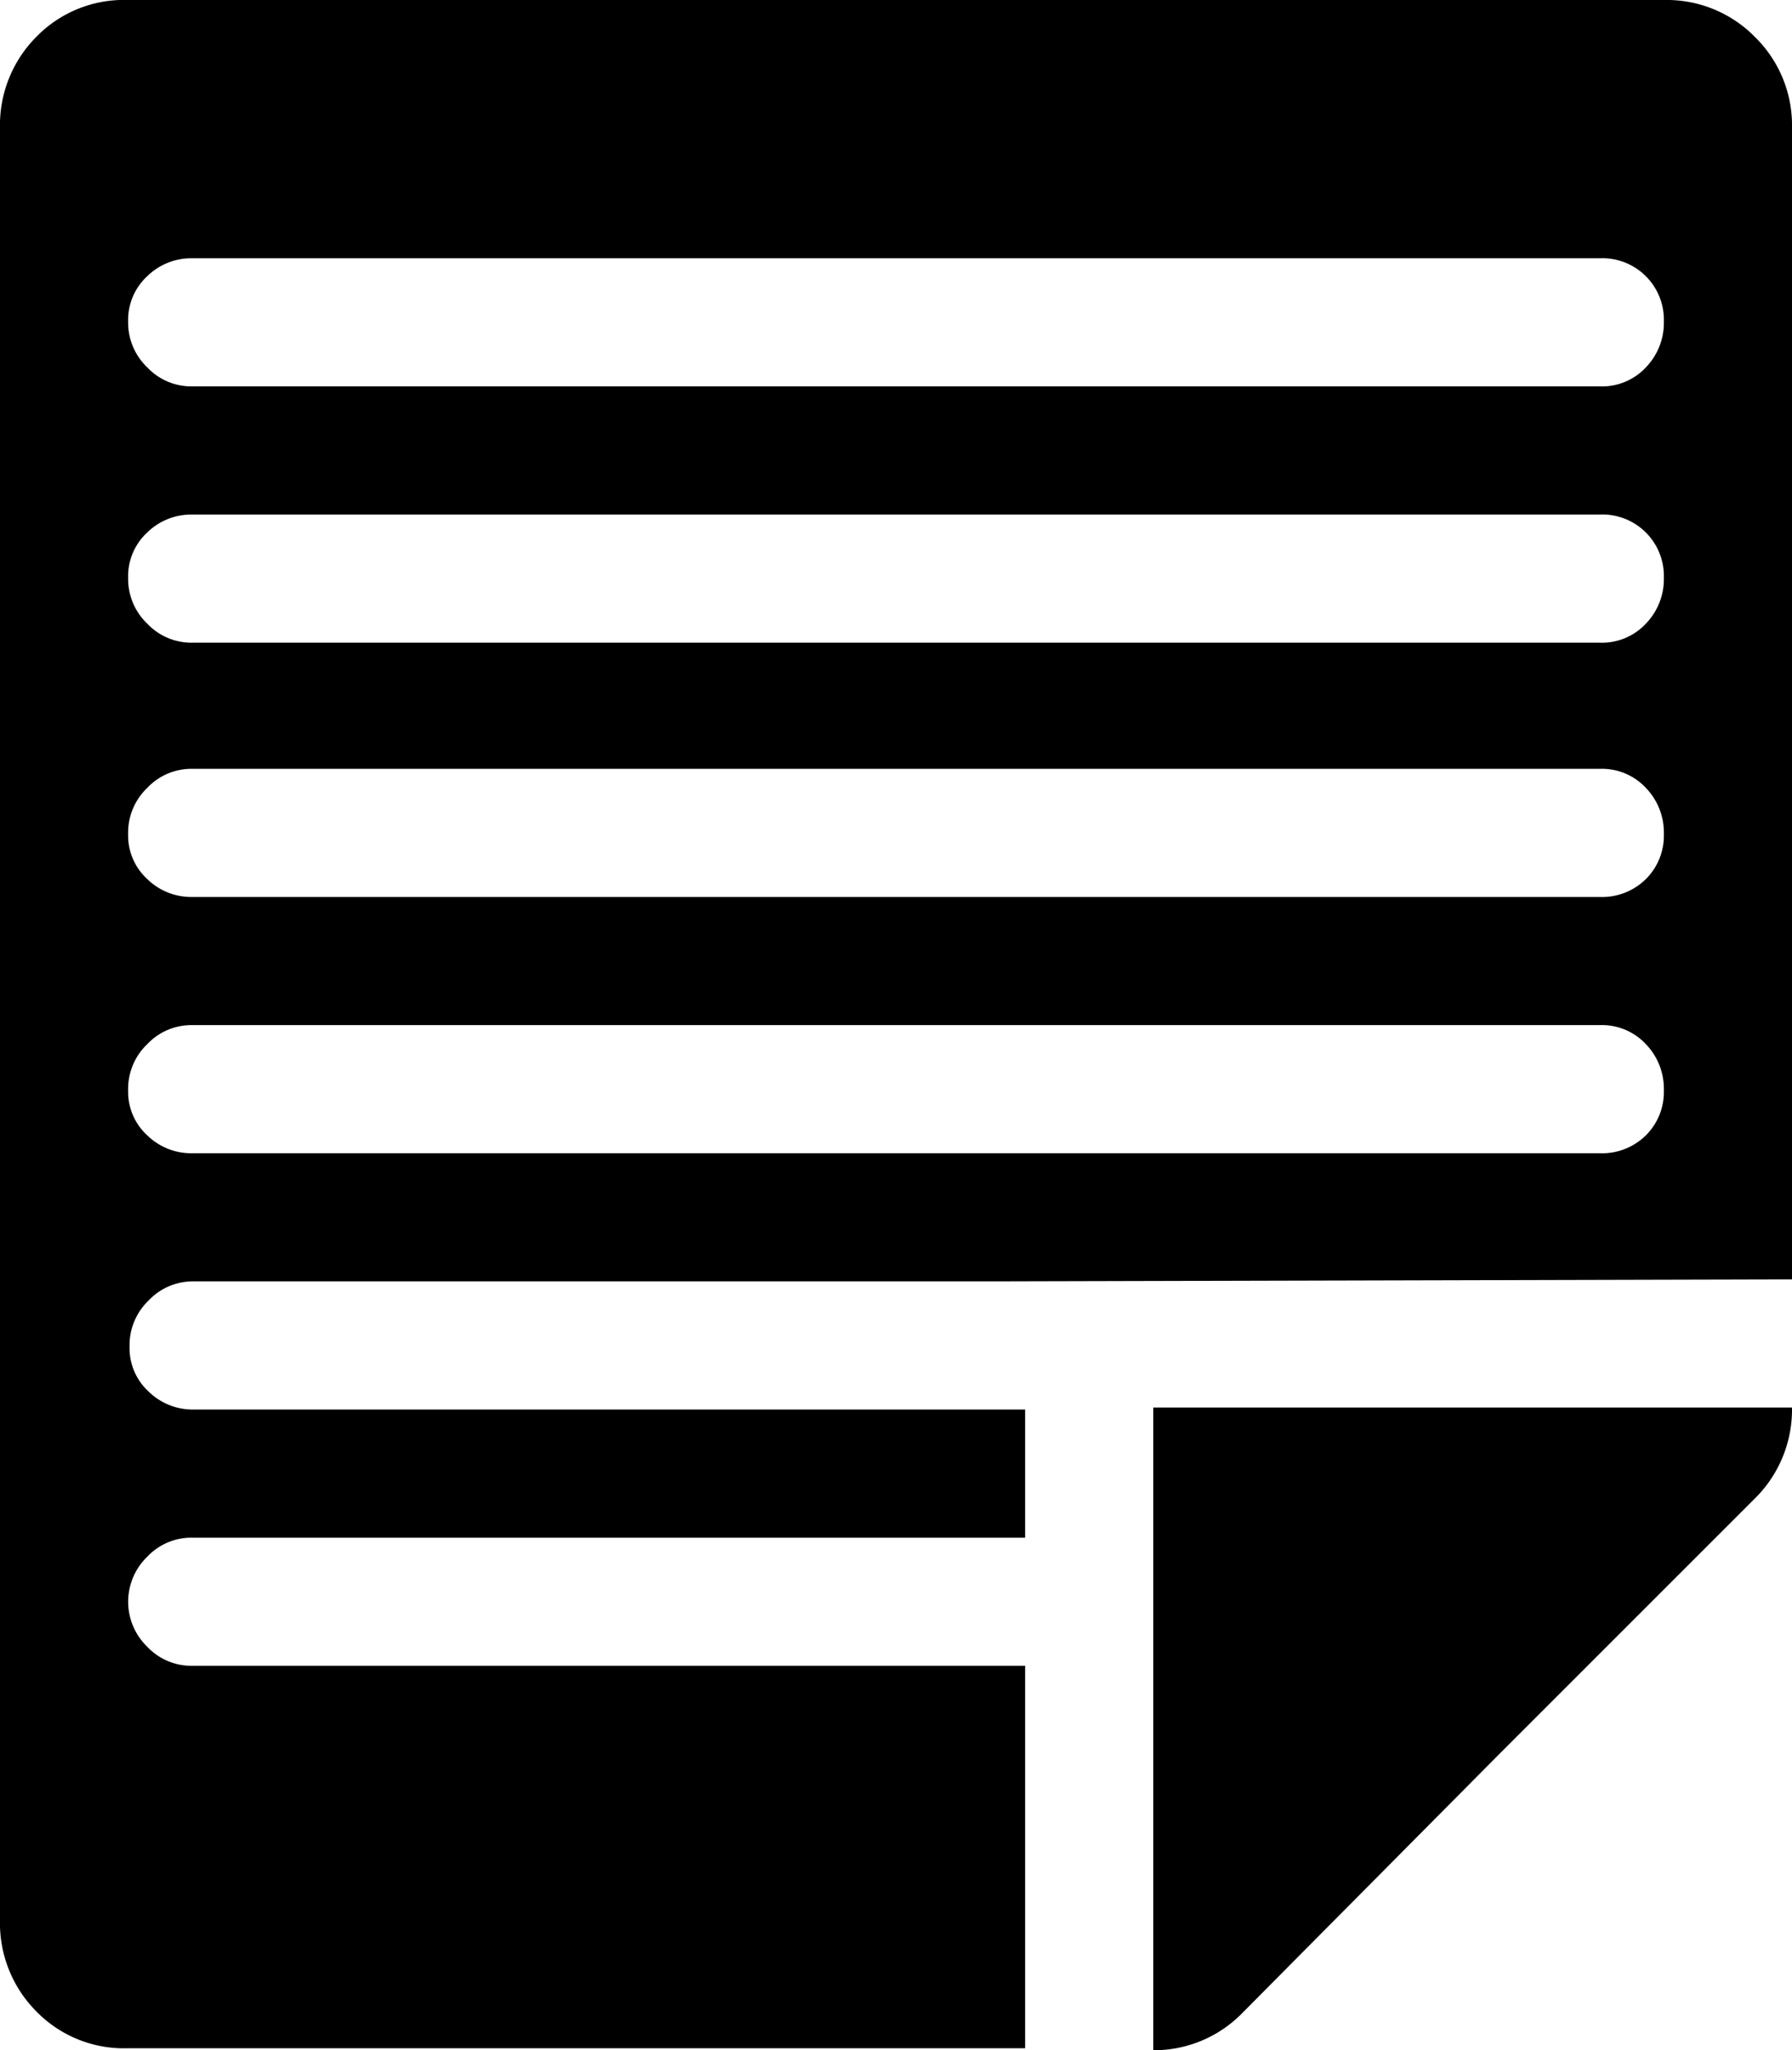
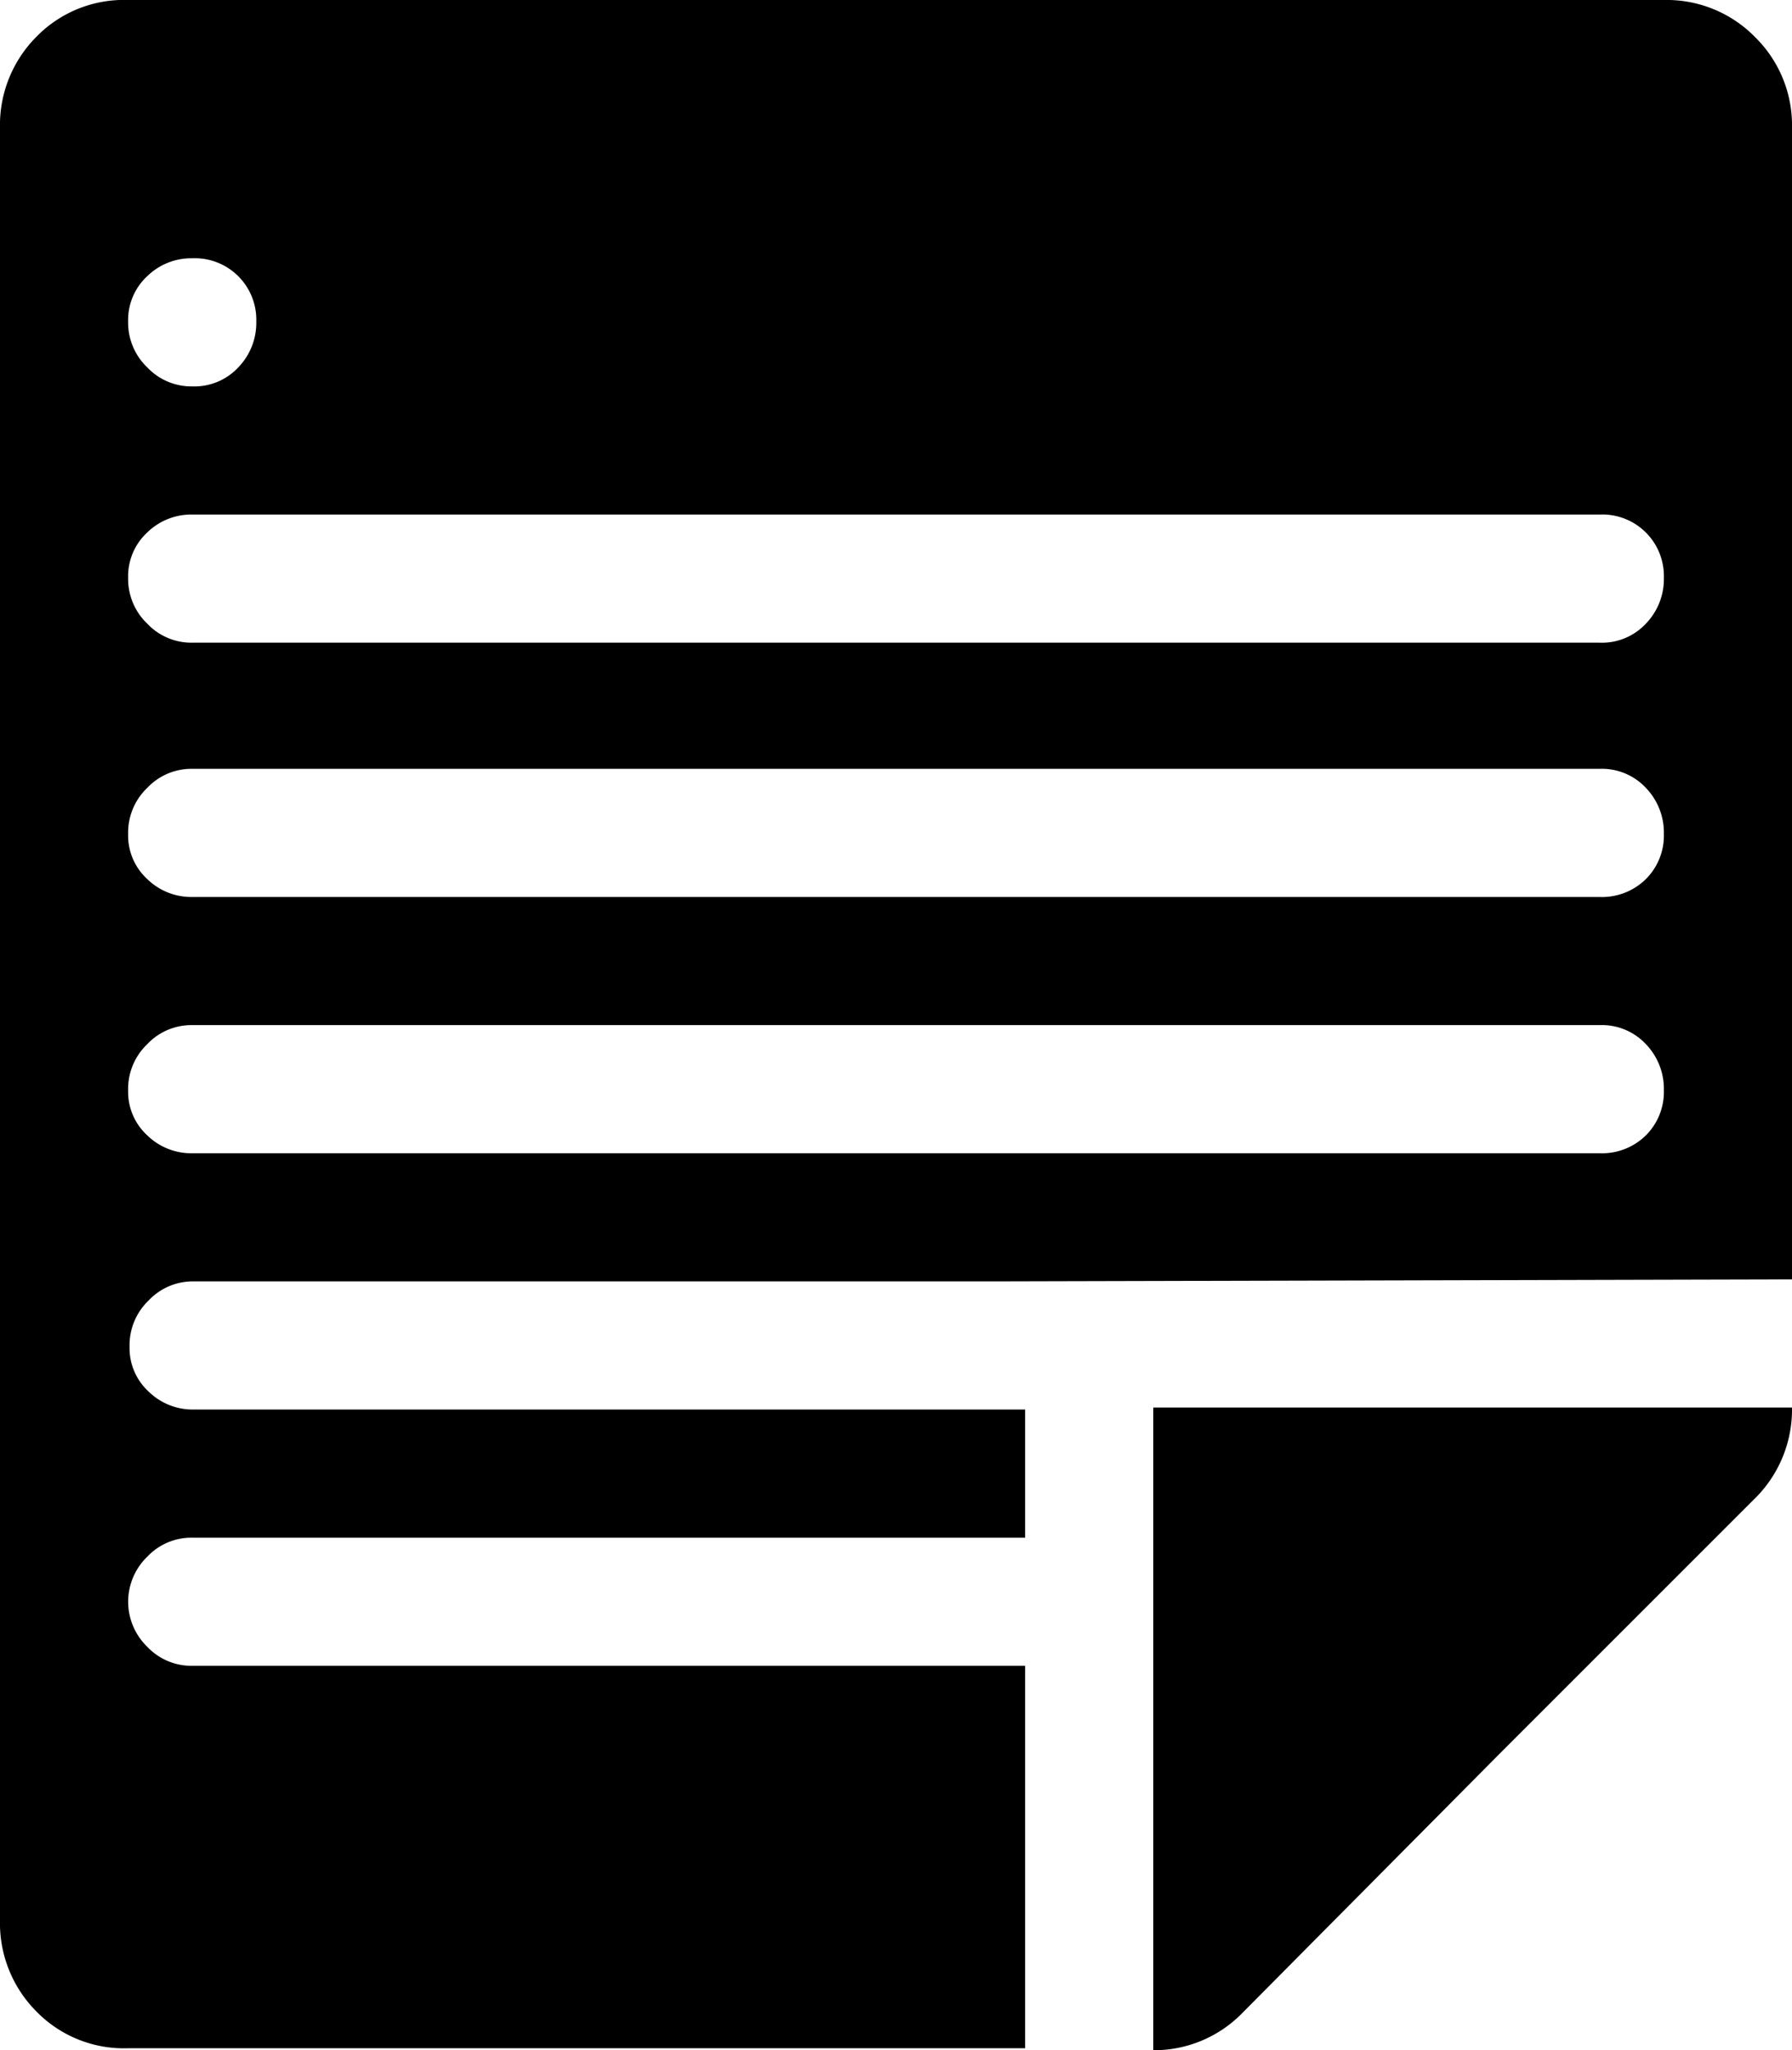
<svg xmlns="http://www.w3.org/2000/svg" viewBox="0 0 62.93 72">
  <title>icon-facturacao</title>
  <g id="Layer_2" data-name="Layer 2">
    <g id="Layer_1-2" data-name="Layer 1">
-       <path d="M34.8,45h-28a2.13,2.13,0,0,0-1.58.67,2.17,2.17,0,0,0-.67,1.62,2.07,2.07,0,0,0,.67,1.58,2.21,2.21,0,0,0,1.58.63H36V54H6.75a2.13,2.13,0,0,0-1.58.67,2.2,2.2,0,0,0,0,3.16,2.13,2.13,0,0,0,1.58.67H36V71.93H4.5a4.29,4.29,0,0,1-3.23-1.3A4.39,4.39,0,0,1,0,67.43V4.5A4.39,4.39,0,0,1,1.27,1.3,4.29,4.29,0,0,1,4.5,0H58.43a4.34,4.34,0,0,1,3.2,1.3,4.34,4.34,0,0,1,1.3,3.2V44.93ZM31.43,9.07H6.75a2.21,2.21,0,0,0-1.58.63,2.09,2.09,0,0,0-.67,1.59,2.17,2.17,0,0,0,.67,1.61,2.13,2.13,0,0,0,1.58.67H56.18a2.11,2.11,0,0,0,1.62-.67,2.25,2.25,0,0,0,.63-1.61,2.16,2.16,0,0,0-2.25-2.22Zm0,9H6.75a2.21,2.21,0,0,0-1.58.63,2.09,2.09,0,0,0-.67,1.59,2.17,2.17,0,0,0,.67,1.61,2.13,2.13,0,0,0,1.58.67H56.18a2.11,2.11,0,0,0,1.62-.67,2.25,2.25,0,0,0,.63-1.61,2.16,2.16,0,0,0-2.25-2.22Zm0,8.93H6.75a2.13,2.13,0,0,0-1.58.67,2.17,2.17,0,0,0-.67,1.62,2.07,2.07,0,0,0,.67,1.58,2.21,2.21,0,0,0,1.58.63H56.18a2.19,2.19,0,0,0,1.62-.63,2.15,2.15,0,0,0,.63-1.58,2.26,2.26,0,0,0-.63-1.62A2.11,2.11,0,0,0,56.18,27Zm0,9H6.75a2.13,2.13,0,0,0-1.58.67,2.17,2.17,0,0,0-.67,1.62,2.07,2.07,0,0,0,.67,1.58,2.21,2.21,0,0,0,1.58.63H56.18a2.19,2.19,0,0,0,1.62-.63,2.15,2.15,0,0,0,.63-1.58,2.26,2.26,0,0,0-.63-1.62A2.11,2.11,0,0,0,56.18,36ZM52.59,61.66l-9,9.07A4.33,4.33,0,0,1,40.5,72V49.43H62.93a4.39,4.39,0,0,1-1.34,3.23Z" />
+       <path d="M34.8,45h-28a2.13,2.13,0,0,0-1.58.67,2.17,2.17,0,0,0-.67,1.62,2.07,2.07,0,0,0,.67,1.58,2.21,2.21,0,0,0,1.58.63H36V54H6.75a2.13,2.13,0,0,0-1.58.67,2.2,2.2,0,0,0,0,3.16,2.13,2.13,0,0,0,1.58.67H36V71.93H4.5a4.29,4.29,0,0,1-3.23-1.3A4.39,4.39,0,0,1,0,67.43V4.5A4.39,4.39,0,0,1,1.27,1.3,4.29,4.29,0,0,1,4.5,0H58.43a4.34,4.34,0,0,1,3.2,1.3,4.34,4.34,0,0,1,1.3,3.2V44.93ZM31.43,9.07H6.75a2.21,2.21,0,0,0-1.58.63,2.09,2.09,0,0,0-.67,1.59,2.17,2.17,0,0,0,.67,1.61,2.13,2.13,0,0,0,1.58.67a2.11,2.11,0,0,0,1.62-.67,2.25,2.25,0,0,0,.63-1.61,2.16,2.16,0,0,0-2.25-2.22Zm0,9H6.75a2.21,2.21,0,0,0-1.58.63,2.09,2.09,0,0,0-.67,1.59,2.17,2.17,0,0,0,.67,1.61,2.13,2.13,0,0,0,1.58.67H56.18a2.11,2.11,0,0,0,1.62-.67,2.25,2.25,0,0,0,.63-1.61,2.16,2.16,0,0,0-2.25-2.22Zm0,8.93H6.75a2.13,2.13,0,0,0-1.58.67,2.17,2.17,0,0,0-.67,1.62,2.07,2.07,0,0,0,.67,1.58,2.21,2.21,0,0,0,1.58.63H56.18a2.19,2.19,0,0,0,1.62-.63,2.15,2.15,0,0,0,.63-1.58,2.26,2.26,0,0,0-.63-1.62A2.11,2.11,0,0,0,56.18,27Zm0,9H6.75a2.13,2.13,0,0,0-1.58.67,2.17,2.17,0,0,0-.67,1.62,2.07,2.07,0,0,0,.67,1.58,2.21,2.21,0,0,0,1.58.63H56.18a2.19,2.19,0,0,0,1.62-.63,2.15,2.15,0,0,0,.63-1.58,2.26,2.26,0,0,0-.63-1.62A2.11,2.11,0,0,0,56.18,36ZM52.59,61.66l-9,9.07A4.33,4.33,0,0,1,40.5,72V49.43H62.93a4.39,4.39,0,0,1-1.34,3.23Z" />
    </g>
  </g>
</svg>